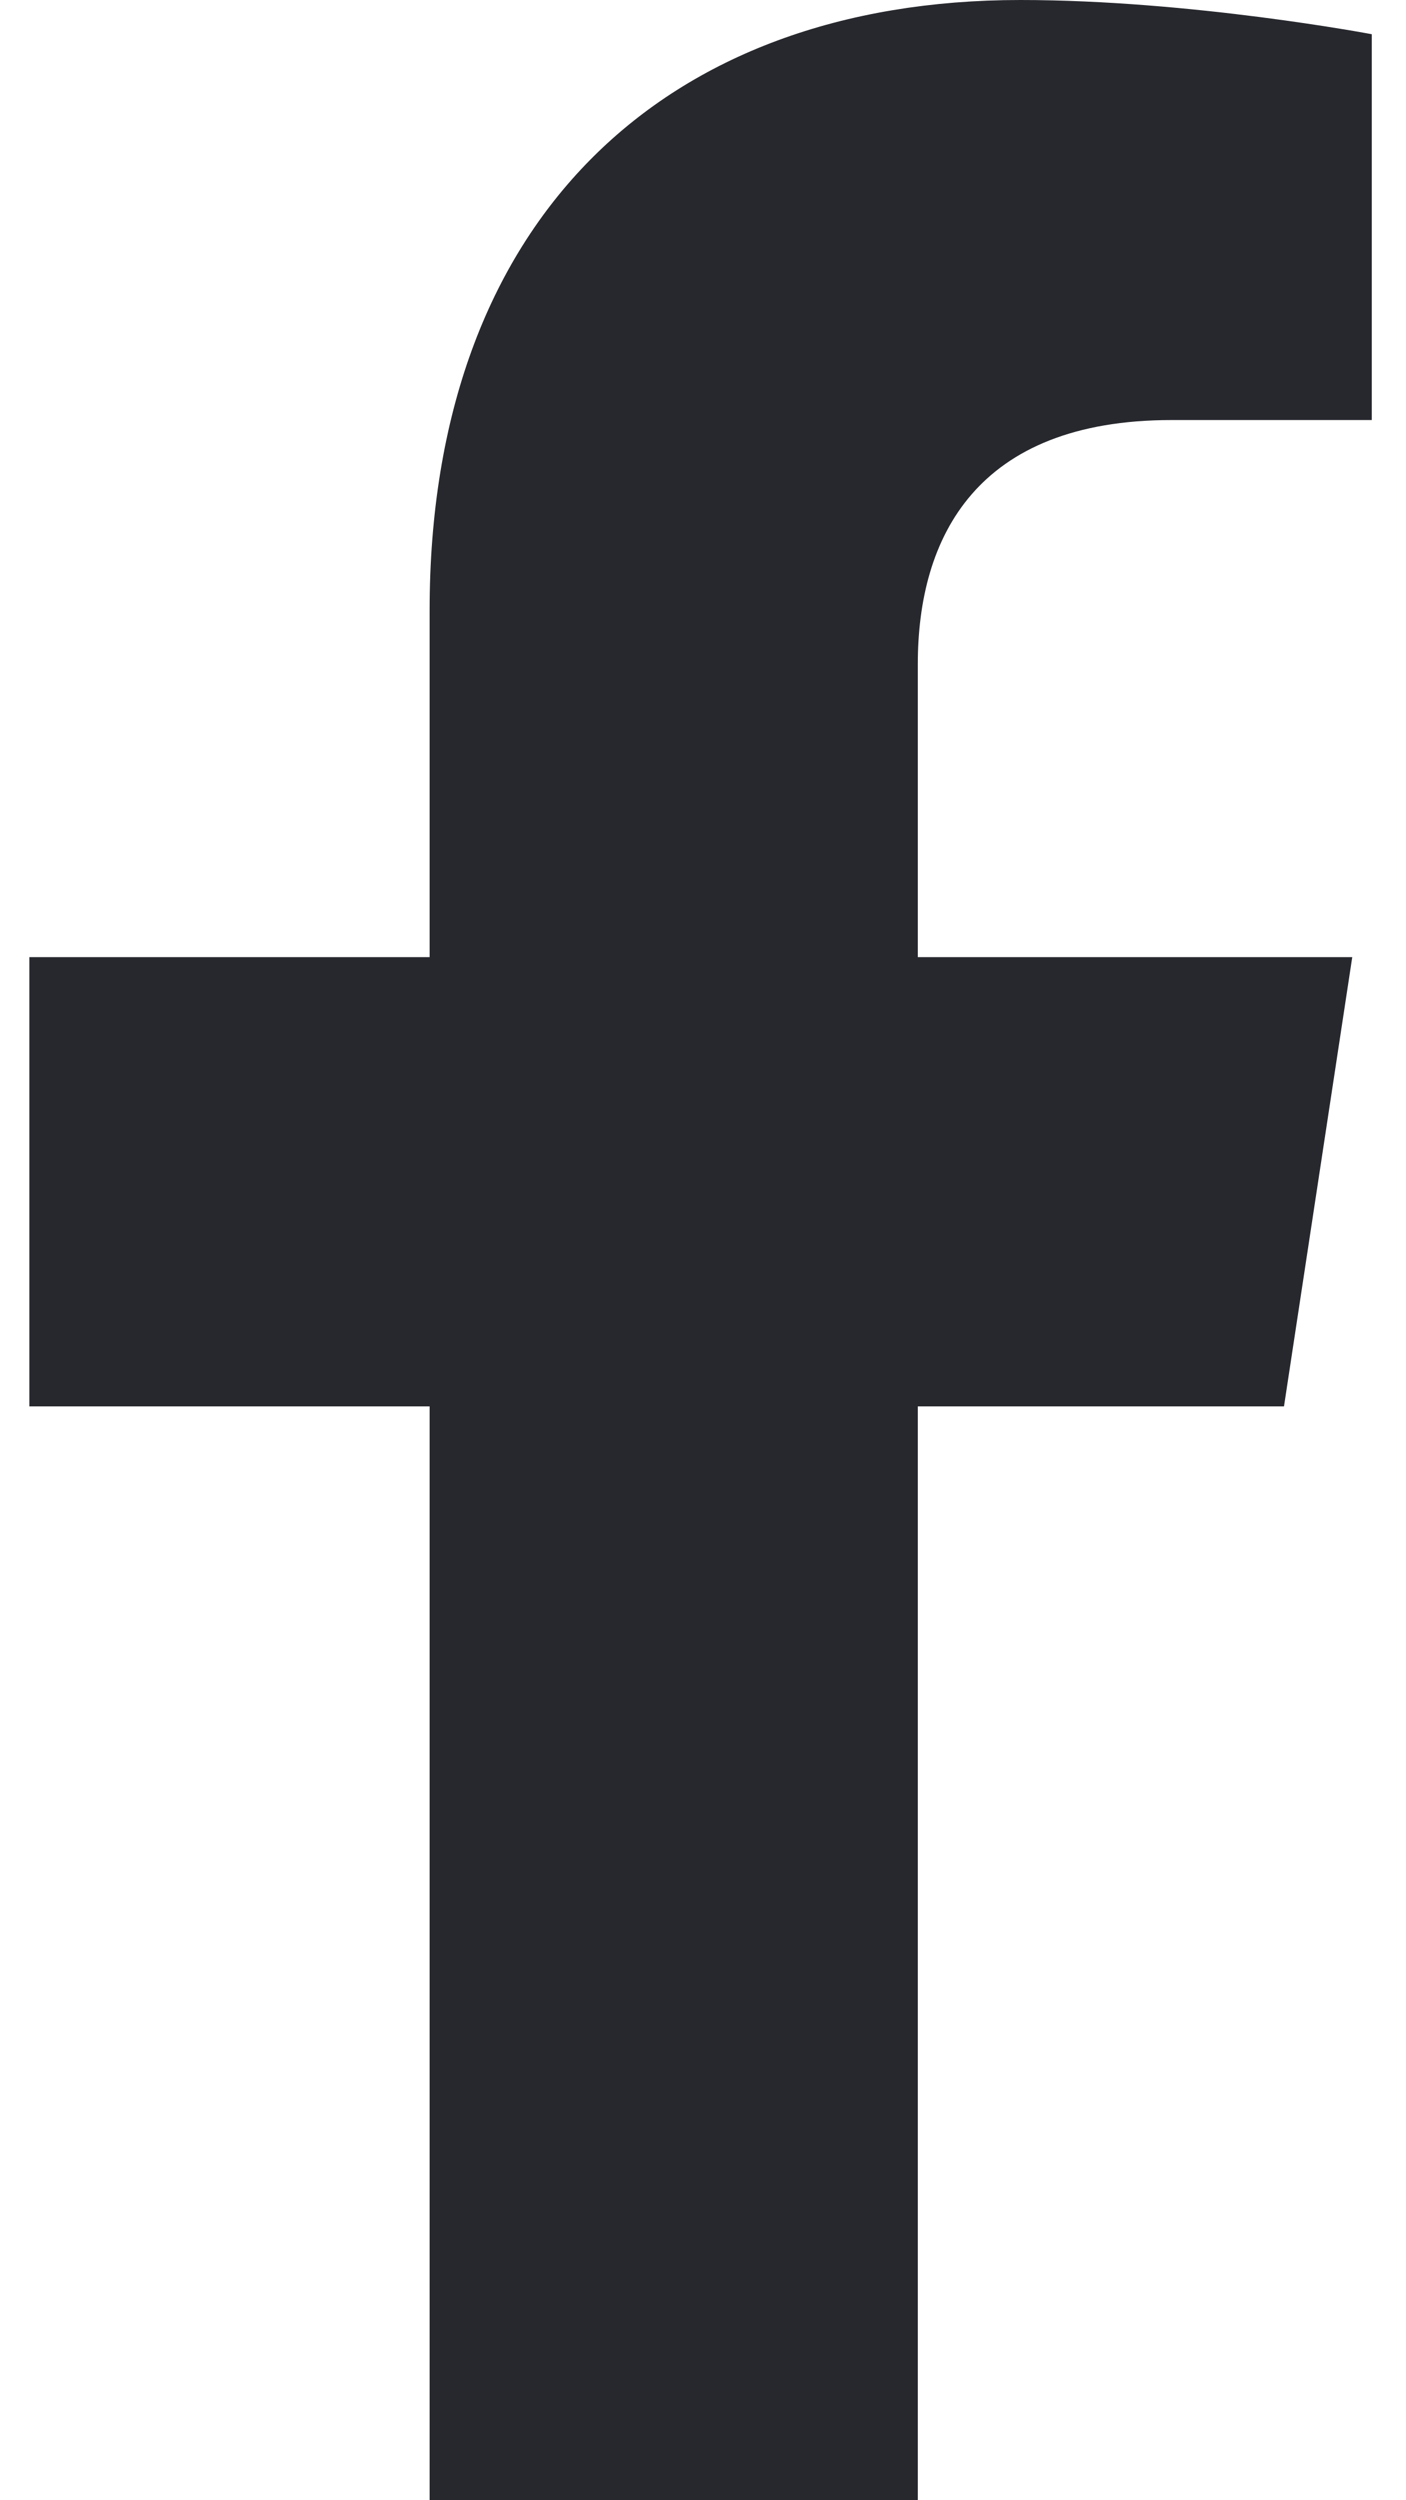
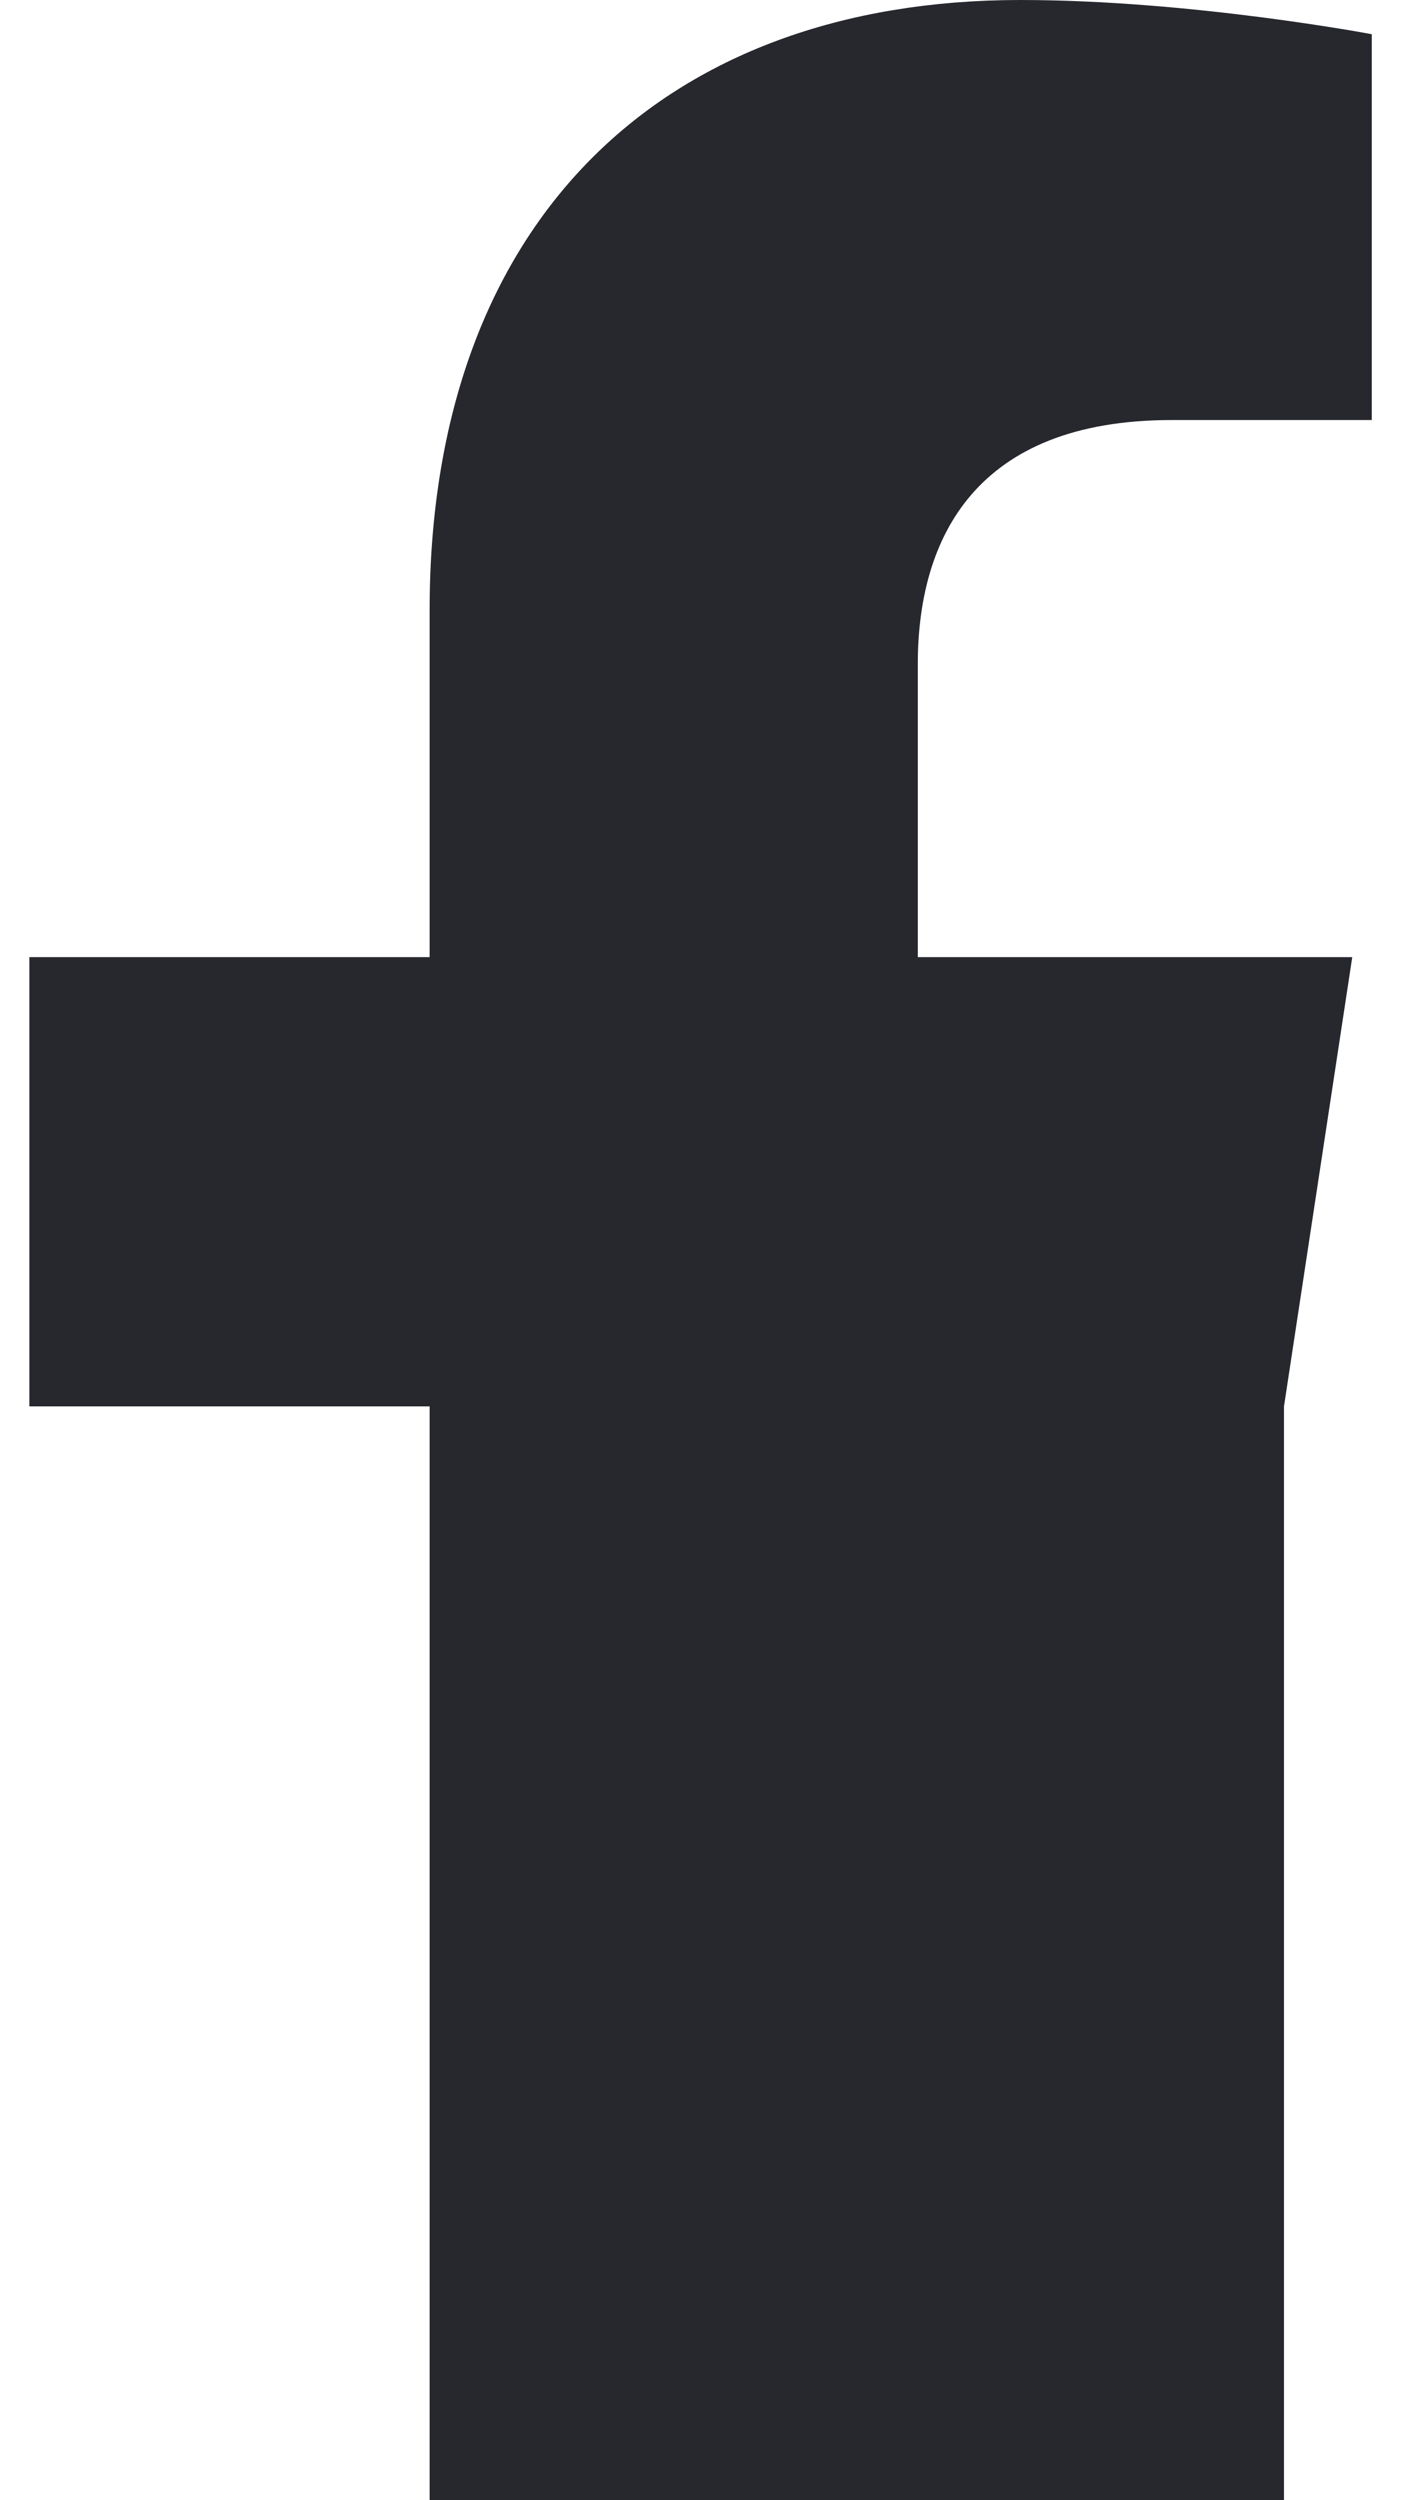
<svg xmlns="http://www.w3.org/2000/svg" width="9" height="16" viewBox="0 0 9 16" fill="none">
-   <path d="M8.219 9L8.656 6.125H5.875V4.25C5.875 3.438 6.25 2.688 7.5 2.688H8.781V0.219C8.781 0.219 7.625 0 6.531 0C4.25 0 2.75 1.406 2.75 3.906V6.125H0.188V9H2.75V16H5.875V9H8.219Z" fill="#27282E" />
+   <path d="M8.219 9L8.656 6.125H5.875V4.25C5.875 3.438 6.25 2.688 7.5 2.688H8.781V0.219C8.781 0.219 7.625 0 6.531 0C4.25 0 2.75 1.406 2.75 3.906V6.125H0.188V9H2.75V16H5.875H8.219Z" fill="#27282E" />
</svg>